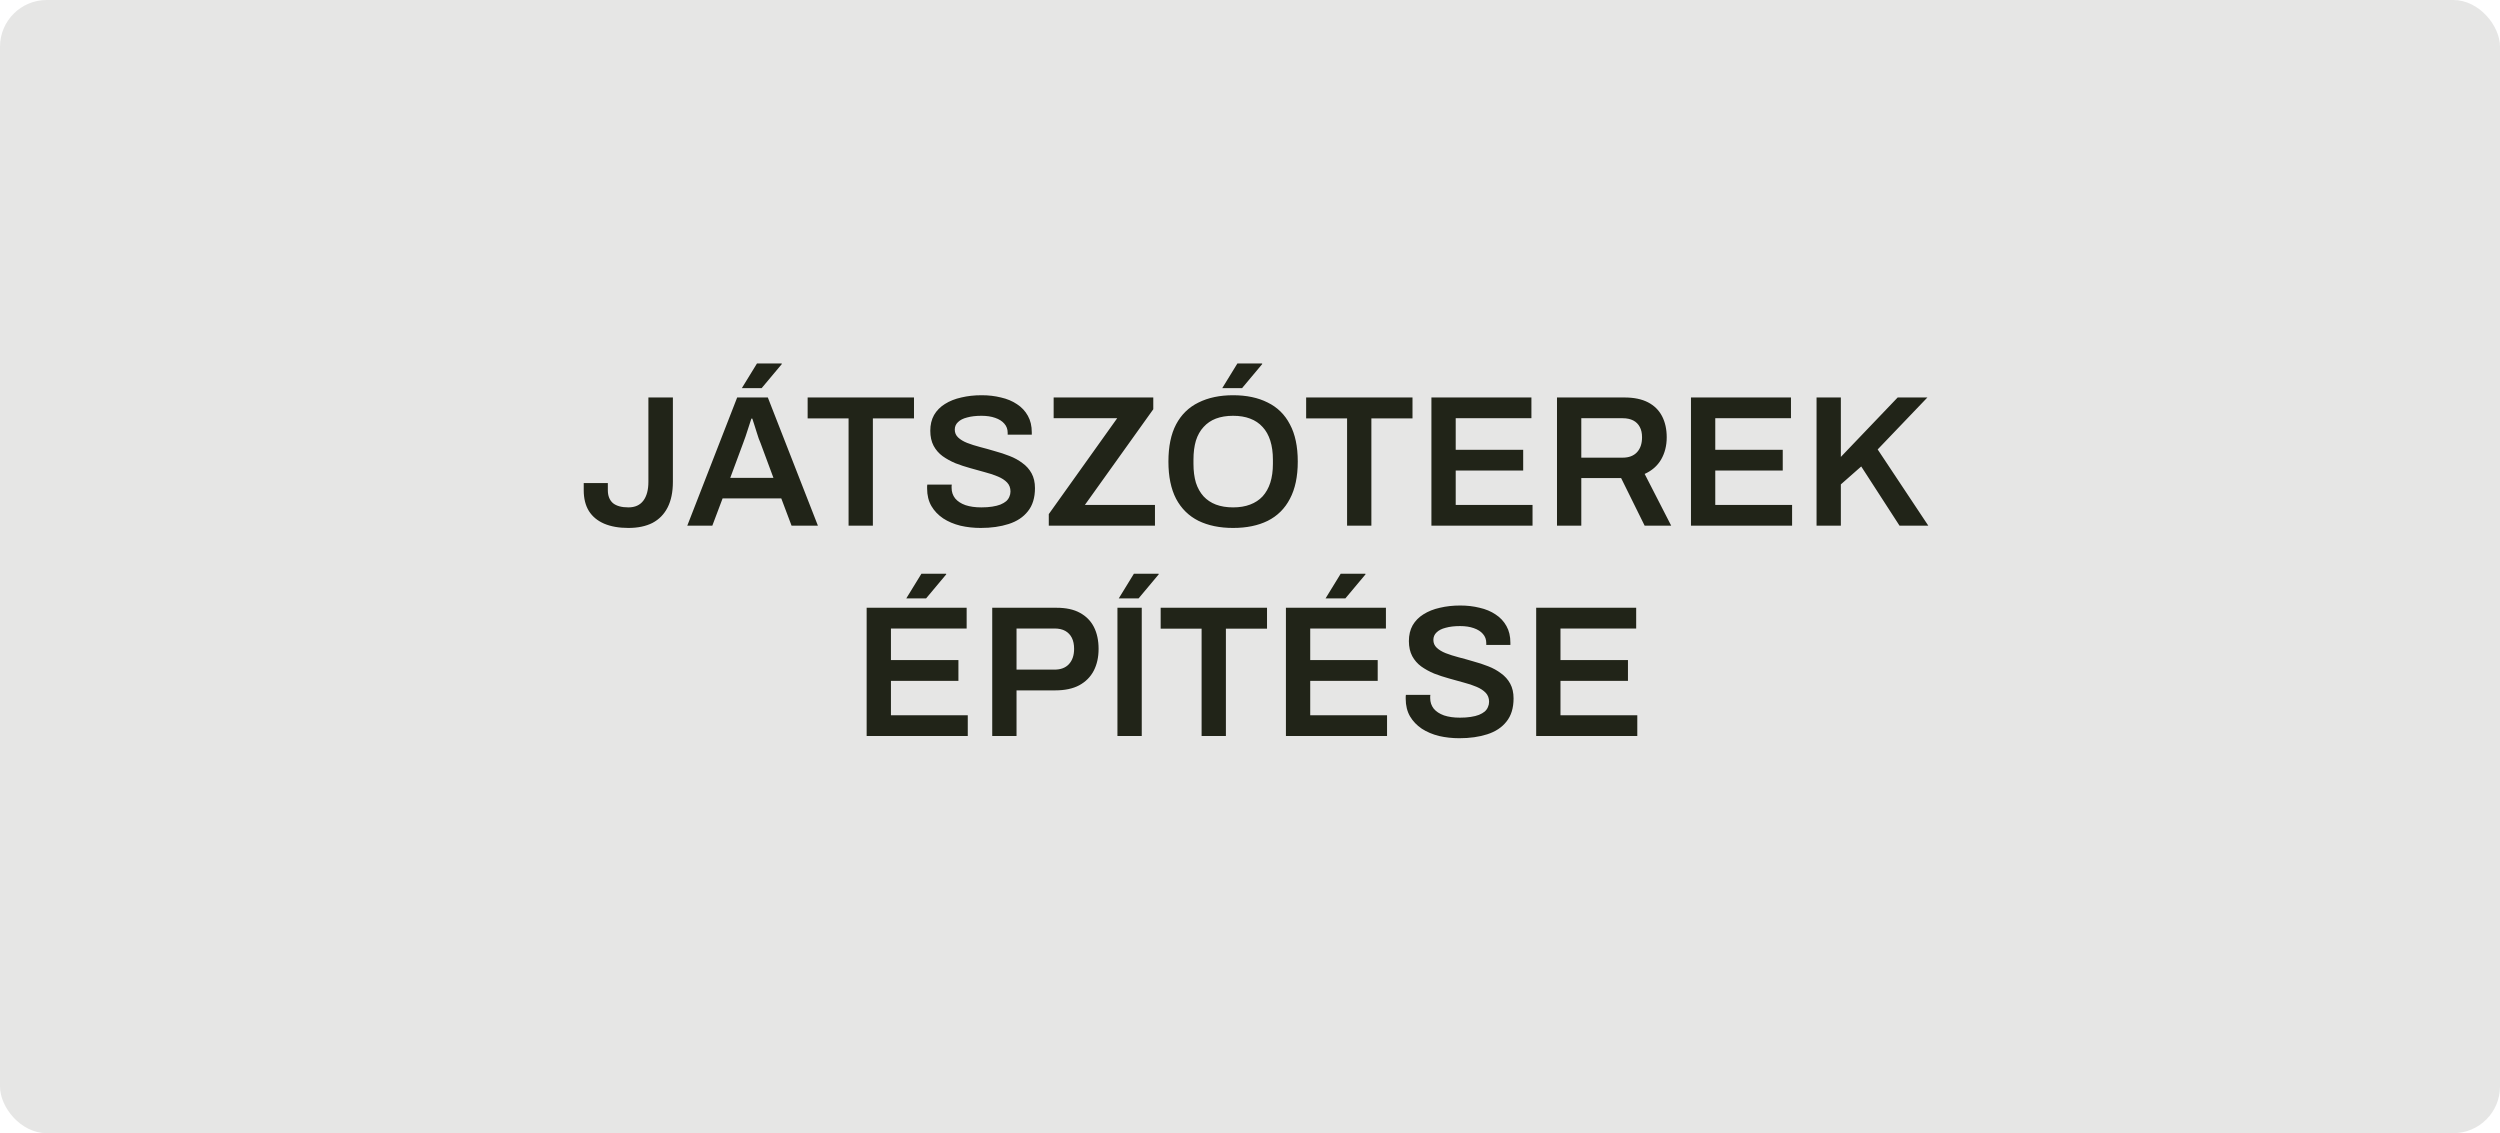
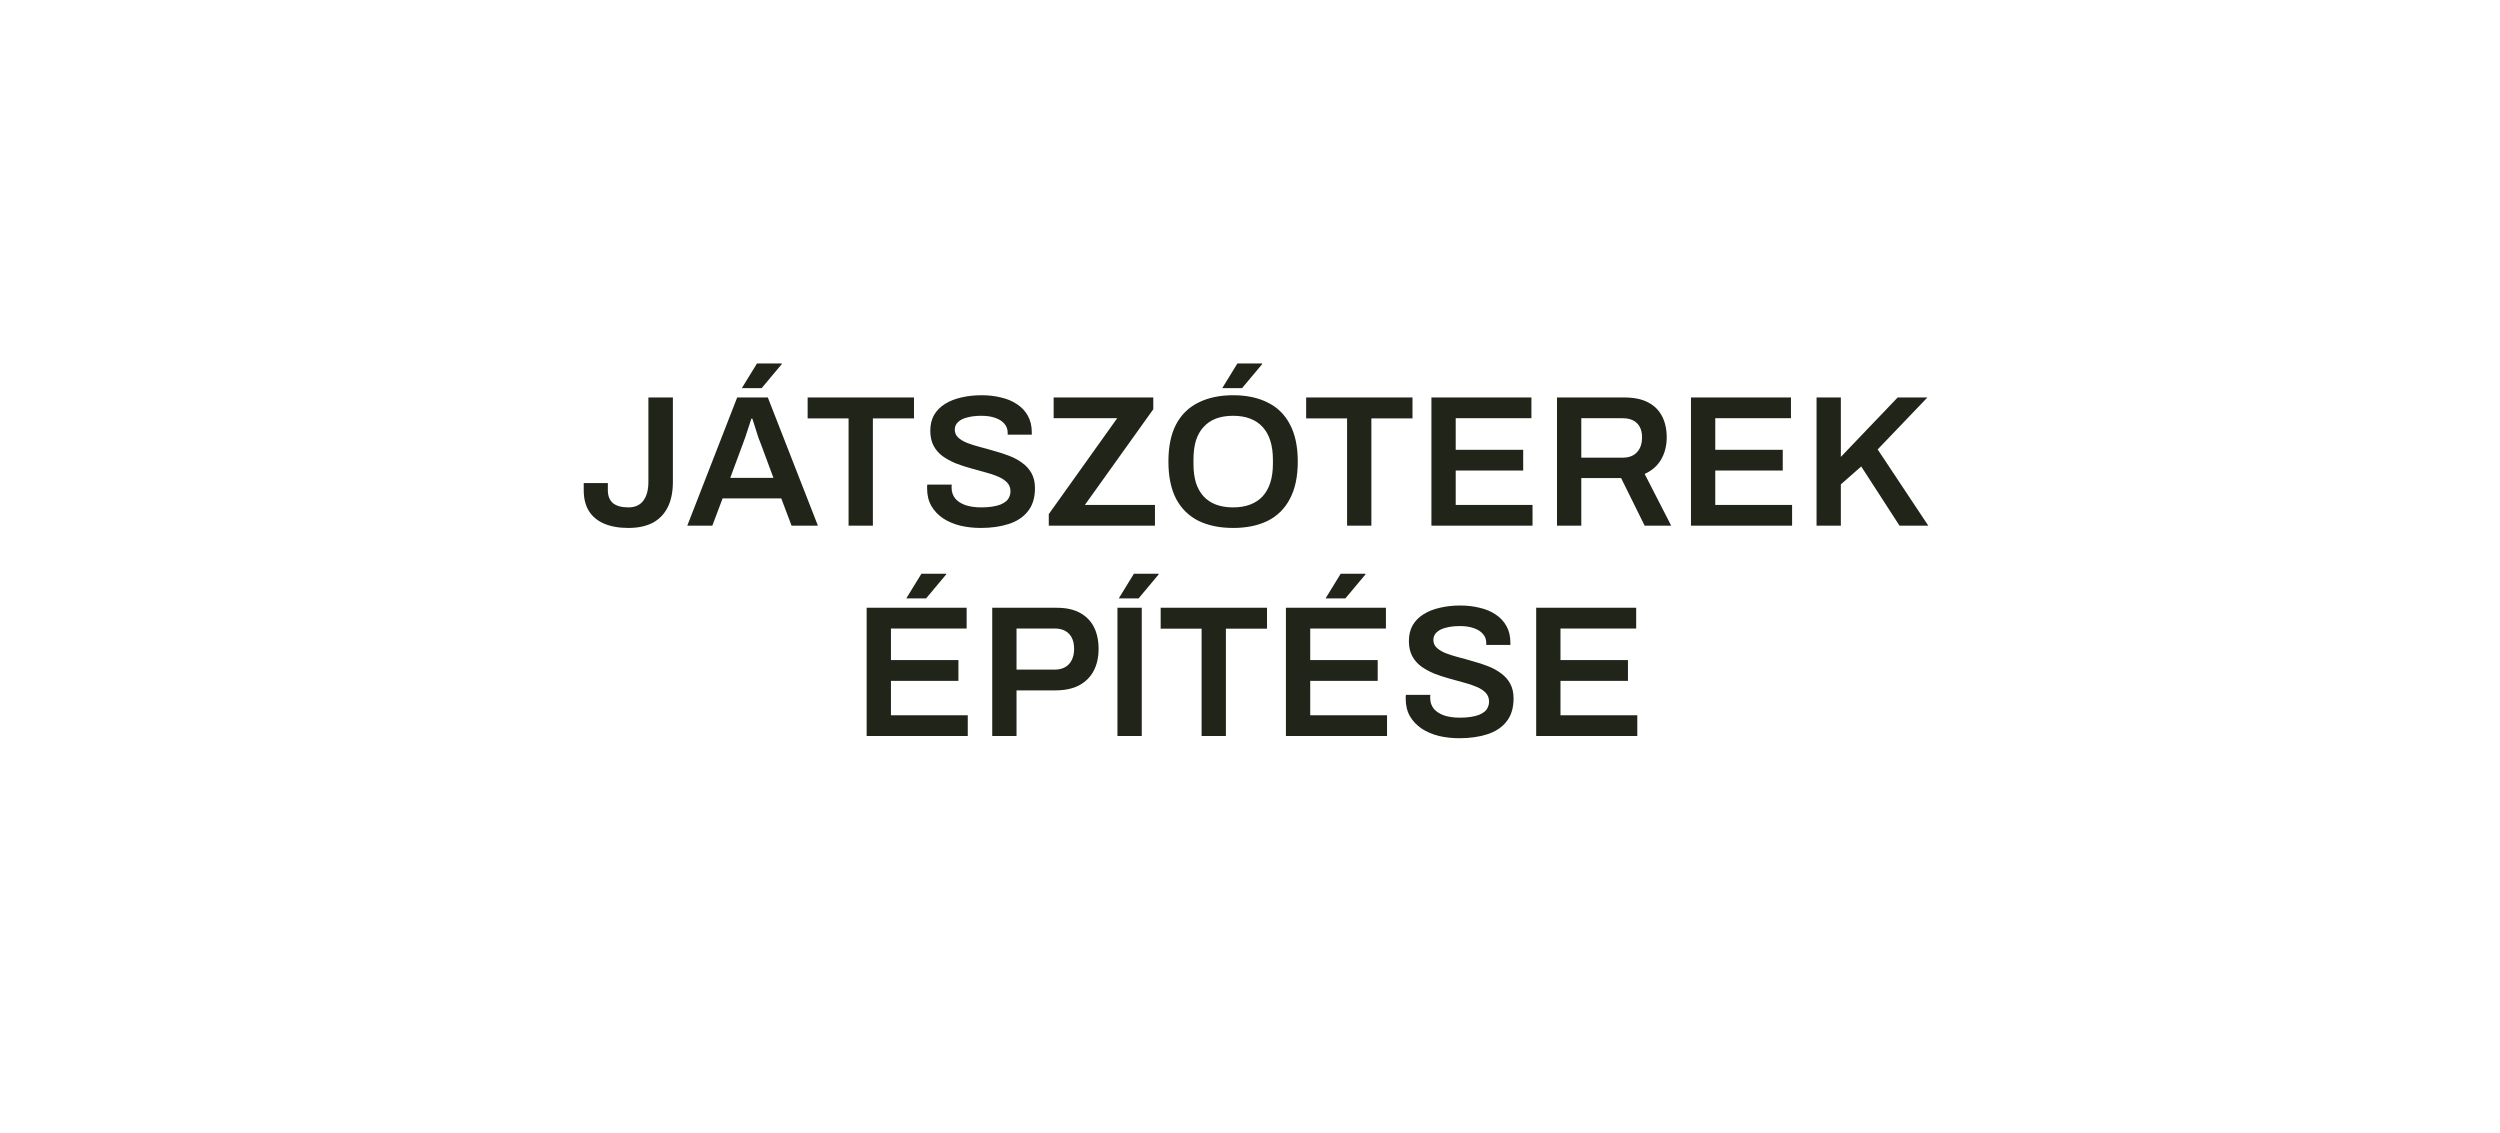
<svg xmlns="http://www.w3.org/2000/svg" width="214" height="97" viewBox="0 0 214 97" fill="none">
-   <rect width="214" height="97" rx="4" fill="#212418" fill-opacity="0.11" />
  <path d="M53.791 45.192C52.98 45.192 52.287 45.069 51.711 44.824C51.145 44.579 50.713 44.221 50.415 43.752C50.116 43.272 49.967 42.675 49.967 41.96V41.352H52.031V41.96C52.031 42.44 52.175 42.808 52.463 43.064C52.761 43.309 53.204 43.432 53.791 43.432C54.356 43.432 54.783 43.24 55.071 42.856C55.359 42.472 55.503 41.933 55.503 41.24V34.024H57.599V41.24C57.599 42.115 57.449 42.845 57.151 43.432C56.852 44.019 56.42 44.461 55.855 44.76C55.289 45.048 54.601 45.192 53.791 45.192ZM58.83 45L63.102 34.024H65.726L70.014 45H67.758L66.878 42.664H61.854L60.974 45H58.83ZM62.51 40.904H66.206L65.102 37.928C65.059 37.821 65.006 37.688 64.942 37.528C64.889 37.357 64.83 37.176 64.766 36.984C64.702 36.781 64.638 36.579 64.574 36.376C64.51 36.173 64.451 35.992 64.398 35.832H64.318C64.254 36.045 64.174 36.291 64.078 36.568C63.993 36.845 63.907 37.107 63.822 37.352C63.737 37.597 63.667 37.789 63.614 37.928L62.51 40.904ZM63.502 33.224L64.798 31.112H66.91L66.926 31.16L65.198 33.224H63.502ZM72.638 45V35.816H69.134V34.024H78.238V35.816H74.718V45H72.638ZM83.953 45.192C83.345 45.192 82.763 45.128 82.209 45C81.654 44.861 81.163 44.653 80.737 44.376C80.31 44.088 79.974 43.736 79.729 43.32C79.483 42.893 79.361 42.392 79.361 41.816C79.361 41.752 79.361 41.688 79.361 41.624C79.371 41.56 79.377 41.512 79.377 41.48H81.473C81.473 41.501 81.467 41.544 81.457 41.608C81.457 41.661 81.457 41.709 81.457 41.752C81.457 42.104 81.558 42.408 81.761 42.664C81.963 42.909 82.257 43.101 82.641 43.24C83.025 43.368 83.478 43.432 84.001 43.432C84.353 43.432 84.662 43.411 84.929 43.368C85.206 43.325 85.441 43.267 85.633 43.192C85.835 43.107 86.001 43.011 86.129 42.904C86.257 42.787 86.347 42.659 86.401 42.52C86.465 42.381 86.497 42.232 86.497 42.072C86.497 41.763 86.401 41.507 86.209 41.304C86.017 41.101 85.755 40.931 85.425 40.792C85.105 40.653 84.737 40.531 84.321 40.424C83.915 40.307 83.494 40.189 83.057 40.072C82.63 39.955 82.209 39.816 81.793 39.656C81.387 39.485 81.019 39.283 80.689 39.048C80.369 38.813 80.113 38.52 79.921 38.168C79.729 37.805 79.633 37.373 79.633 36.872C79.633 36.36 79.739 35.912 79.953 35.528C80.177 35.144 80.486 34.829 80.881 34.584C81.286 34.328 81.755 34.141 82.289 34.024C82.822 33.896 83.403 33.832 84.033 33.832C84.619 33.832 85.169 33.896 85.681 34.024C86.203 34.141 86.662 34.333 87.057 34.6C87.451 34.856 87.761 35.187 87.985 35.592C88.209 35.987 88.321 36.461 88.321 37.016V37.208H86.257V37.048C86.257 36.739 86.161 36.477 85.969 36.264C85.787 36.051 85.526 35.885 85.185 35.768C84.854 35.651 84.465 35.592 84.017 35.592C83.537 35.592 83.126 35.64 82.785 35.736C82.443 35.821 82.182 35.955 82.001 36.136C81.819 36.307 81.729 36.52 81.729 36.776C81.729 37.043 81.825 37.267 82.017 37.448C82.209 37.629 82.465 37.784 82.785 37.912C83.115 38.04 83.483 38.157 83.889 38.264C84.305 38.371 84.726 38.488 85.153 38.616C85.59 38.733 86.011 38.872 86.417 39.032C86.833 39.192 87.201 39.395 87.521 39.64C87.851 39.875 88.113 40.168 88.305 40.52C88.497 40.872 88.593 41.293 88.593 41.784C88.593 42.605 88.39 43.267 87.985 43.768C87.59 44.269 87.041 44.632 86.337 44.856C85.643 45.08 84.849 45.192 83.953 45.192ZM89.776 45V44.008L95.632 35.8H90.192V34.024H98.721V35.032L92.865 43.224H98.865V45H89.776ZM105.553 45.192C104.412 45.192 103.425 44.989 102.593 44.584C101.761 44.168 101.121 43.539 100.673 42.696C100.236 41.853 100.017 40.792 100.017 39.512C100.017 38.221 100.236 37.16 100.673 36.328C101.121 35.485 101.761 34.861 102.593 34.456C103.425 34.04 104.412 33.832 105.553 33.832C106.705 33.832 107.692 34.04 108.513 34.456C109.345 34.861 109.98 35.485 110.417 36.328C110.865 37.16 111.089 38.221 111.089 39.512C111.089 40.792 110.865 41.853 110.417 42.696C109.98 43.539 109.345 44.168 108.513 44.584C107.692 44.989 106.705 45.192 105.553 45.192ZM105.553 43.432C106.108 43.432 106.593 43.352 107.009 43.192C107.436 43.032 107.793 42.797 108.081 42.488C108.369 42.168 108.588 41.779 108.737 41.32C108.886 40.851 108.961 40.312 108.961 39.704V39.352C108.961 38.733 108.886 38.189 108.737 37.72C108.588 37.251 108.369 36.861 108.081 36.552C107.793 36.232 107.436 35.992 107.009 35.832C106.593 35.672 106.108 35.592 105.553 35.592C104.998 35.592 104.508 35.672 104.081 35.832C103.665 35.992 103.313 36.232 103.025 36.552C102.737 36.861 102.518 37.251 102.369 37.72C102.23 38.189 102.161 38.733 102.161 39.352V39.704C102.161 40.312 102.23 40.851 102.369 41.32C102.518 41.779 102.737 42.168 103.025 42.488C103.313 42.797 103.665 43.032 104.081 43.192C104.508 43.352 104.998 43.432 105.553 43.432ZM104.625 33.224L105.921 31.112H108.033L108.049 31.16L106.321 33.224H104.625ZM115.31 45V35.816H111.806V34.024H120.91V35.816H117.39V45H115.31ZM122.529 45V34.024H131.089V35.8H124.609V38.504H130.385V40.28H124.609V43.224H131.185V45H122.529ZM133.279 45V34.024H139.055C139.865 34.024 140.537 34.163 141.071 34.44C141.604 34.717 142.004 35.112 142.271 35.624C142.537 36.136 142.671 36.739 142.671 37.432C142.671 38.147 142.511 38.781 142.191 39.336C141.871 39.88 141.401 40.291 140.783 40.568L143.055 45H140.783L138.767 40.92H135.359V45H133.279ZM135.359 39.176H138.895C139.428 39.176 139.839 39.021 140.127 38.712C140.415 38.403 140.559 37.976 140.559 37.432C140.559 37.08 140.495 36.787 140.367 36.552C140.239 36.307 140.052 36.12 139.807 35.992C139.561 35.864 139.257 35.8 138.895 35.8H135.359V39.176ZM144.747 45V34.024H153.307V35.8H146.827V38.504H152.603V40.28H146.827V43.224H153.403V45H144.747ZM155.497 45V34.024H157.577V39.112L162.441 34.024H164.985L160.729 38.472L165.065 45H162.601L159.321 39.928L157.577 41.464V45H155.497ZM74.185 63V52.024H82.745V53.8H76.265V56.504H82.041V58.28H76.265V61.224H82.841V63H74.185ZM77.577 51.224L78.873 49.112H80.985L81.001 49.16L79.273 51.224H77.577ZM84.935 63V52.024H90.439C91.249 52.024 91.916 52.168 92.439 52.456C92.972 52.744 93.372 53.149 93.639 53.672C93.905 54.195 94.039 54.819 94.039 55.544C94.039 56.259 93.9 56.883 93.623 57.416C93.345 57.949 92.929 58.365 92.375 58.664C91.831 58.952 91.148 59.096 90.327 59.096H87.015V63H84.935ZM87.015 57.32H90.263C90.796 57.32 91.207 57.165 91.495 56.856C91.793 56.536 91.943 56.099 91.943 55.544C91.943 55.171 91.879 54.856 91.751 54.6C91.623 54.344 91.436 54.147 91.191 54.008C90.945 53.869 90.636 53.8 90.263 53.8H87.015V57.32ZM95.653 63V52.024H97.734V63H95.653ZM95.766 51.224L97.061 49.112H99.174L99.189 49.16L97.462 51.224H95.766ZM102.857 63V53.816H99.353V52.024H108.457V53.816H104.937V63H102.857ZM110.075 63V52.024H118.635V53.8H112.155V56.504H117.931V58.28H112.155V61.224H118.731V63H110.075ZM113.467 51.224L114.763 49.112H116.875L116.891 49.16L115.163 51.224H113.467ZM124.921 63.192C124.313 63.192 123.732 63.128 123.177 63C122.623 62.861 122.132 62.653 121.705 62.376C121.279 62.088 120.943 61.736 120.697 61.32C120.452 60.893 120.329 60.392 120.329 59.816C120.329 59.752 120.329 59.688 120.329 59.624C120.34 59.56 120.345 59.512 120.345 59.48H122.441C122.441 59.501 122.436 59.544 122.425 59.608C122.425 59.661 122.425 59.709 122.425 59.752C122.425 60.104 122.527 60.408 122.729 60.664C122.932 60.909 123.225 61.101 123.609 61.24C123.993 61.368 124.447 61.432 124.969 61.432C125.321 61.432 125.631 61.411 125.897 61.368C126.175 61.325 126.409 61.267 126.601 61.192C126.804 61.107 126.969 61.011 127.097 60.904C127.225 60.787 127.316 60.659 127.369 60.52C127.433 60.381 127.465 60.232 127.465 60.072C127.465 59.763 127.369 59.507 127.177 59.304C126.985 59.101 126.724 58.931 126.393 58.792C126.073 58.653 125.705 58.531 125.289 58.424C124.884 58.307 124.463 58.189 124.025 58.072C123.599 57.955 123.177 57.816 122.761 57.656C122.356 57.485 121.988 57.283 121.657 57.048C121.337 56.813 121.081 56.52 120.889 56.168C120.697 55.805 120.601 55.373 120.601 54.872C120.601 54.36 120.708 53.912 120.921 53.528C121.145 53.144 121.455 52.829 121.849 52.584C122.255 52.328 122.724 52.141 123.257 52.024C123.791 51.896 124.372 51.832 125.001 51.832C125.588 51.832 126.137 51.896 126.649 52.024C127.172 52.141 127.631 52.333 128.025 52.6C128.42 52.856 128.729 53.187 128.953 53.592C129.177 53.987 129.289 54.461 129.289 55.016V55.208H127.225V55.048C127.225 54.739 127.129 54.477 126.937 54.264C126.756 54.051 126.495 53.885 126.153 53.768C125.823 53.651 125.433 53.592 124.985 53.592C124.505 53.592 124.095 53.64 123.753 53.736C123.412 53.821 123.151 53.955 122.969 54.136C122.788 54.307 122.697 54.52 122.697 54.776C122.697 55.043 122.793 55.267 122.985 55.448C123.177 55.629 123.433 55.784 123.753 55.912C124.084 56.04 124.452 56.157 124.857 56.264C125.273 56.371 125.695 56.488 126.121 56.616C126.559 56.733 126.98 56.872 127.385 57.032C127.801 57.192 128.169 57.395 128.489 57.64C128.82 57.875 129.081 58.168 129.273 58.52C129.465 58.872 129.561 59.293 129.561 59.784C129.561 60.605 129.359 61.267 128.953 61.768C128.559 62.269 128.009 62.632 127.305 62.856C126.612 63.08 125.817 63.192 124.921 63.192ZM131.497 63V52.024H140.057V53.8H133.577V56.504H139.353V58.28H133.577V61.224H140.153V63H131.497Z" fill="#212418" />
</svg>